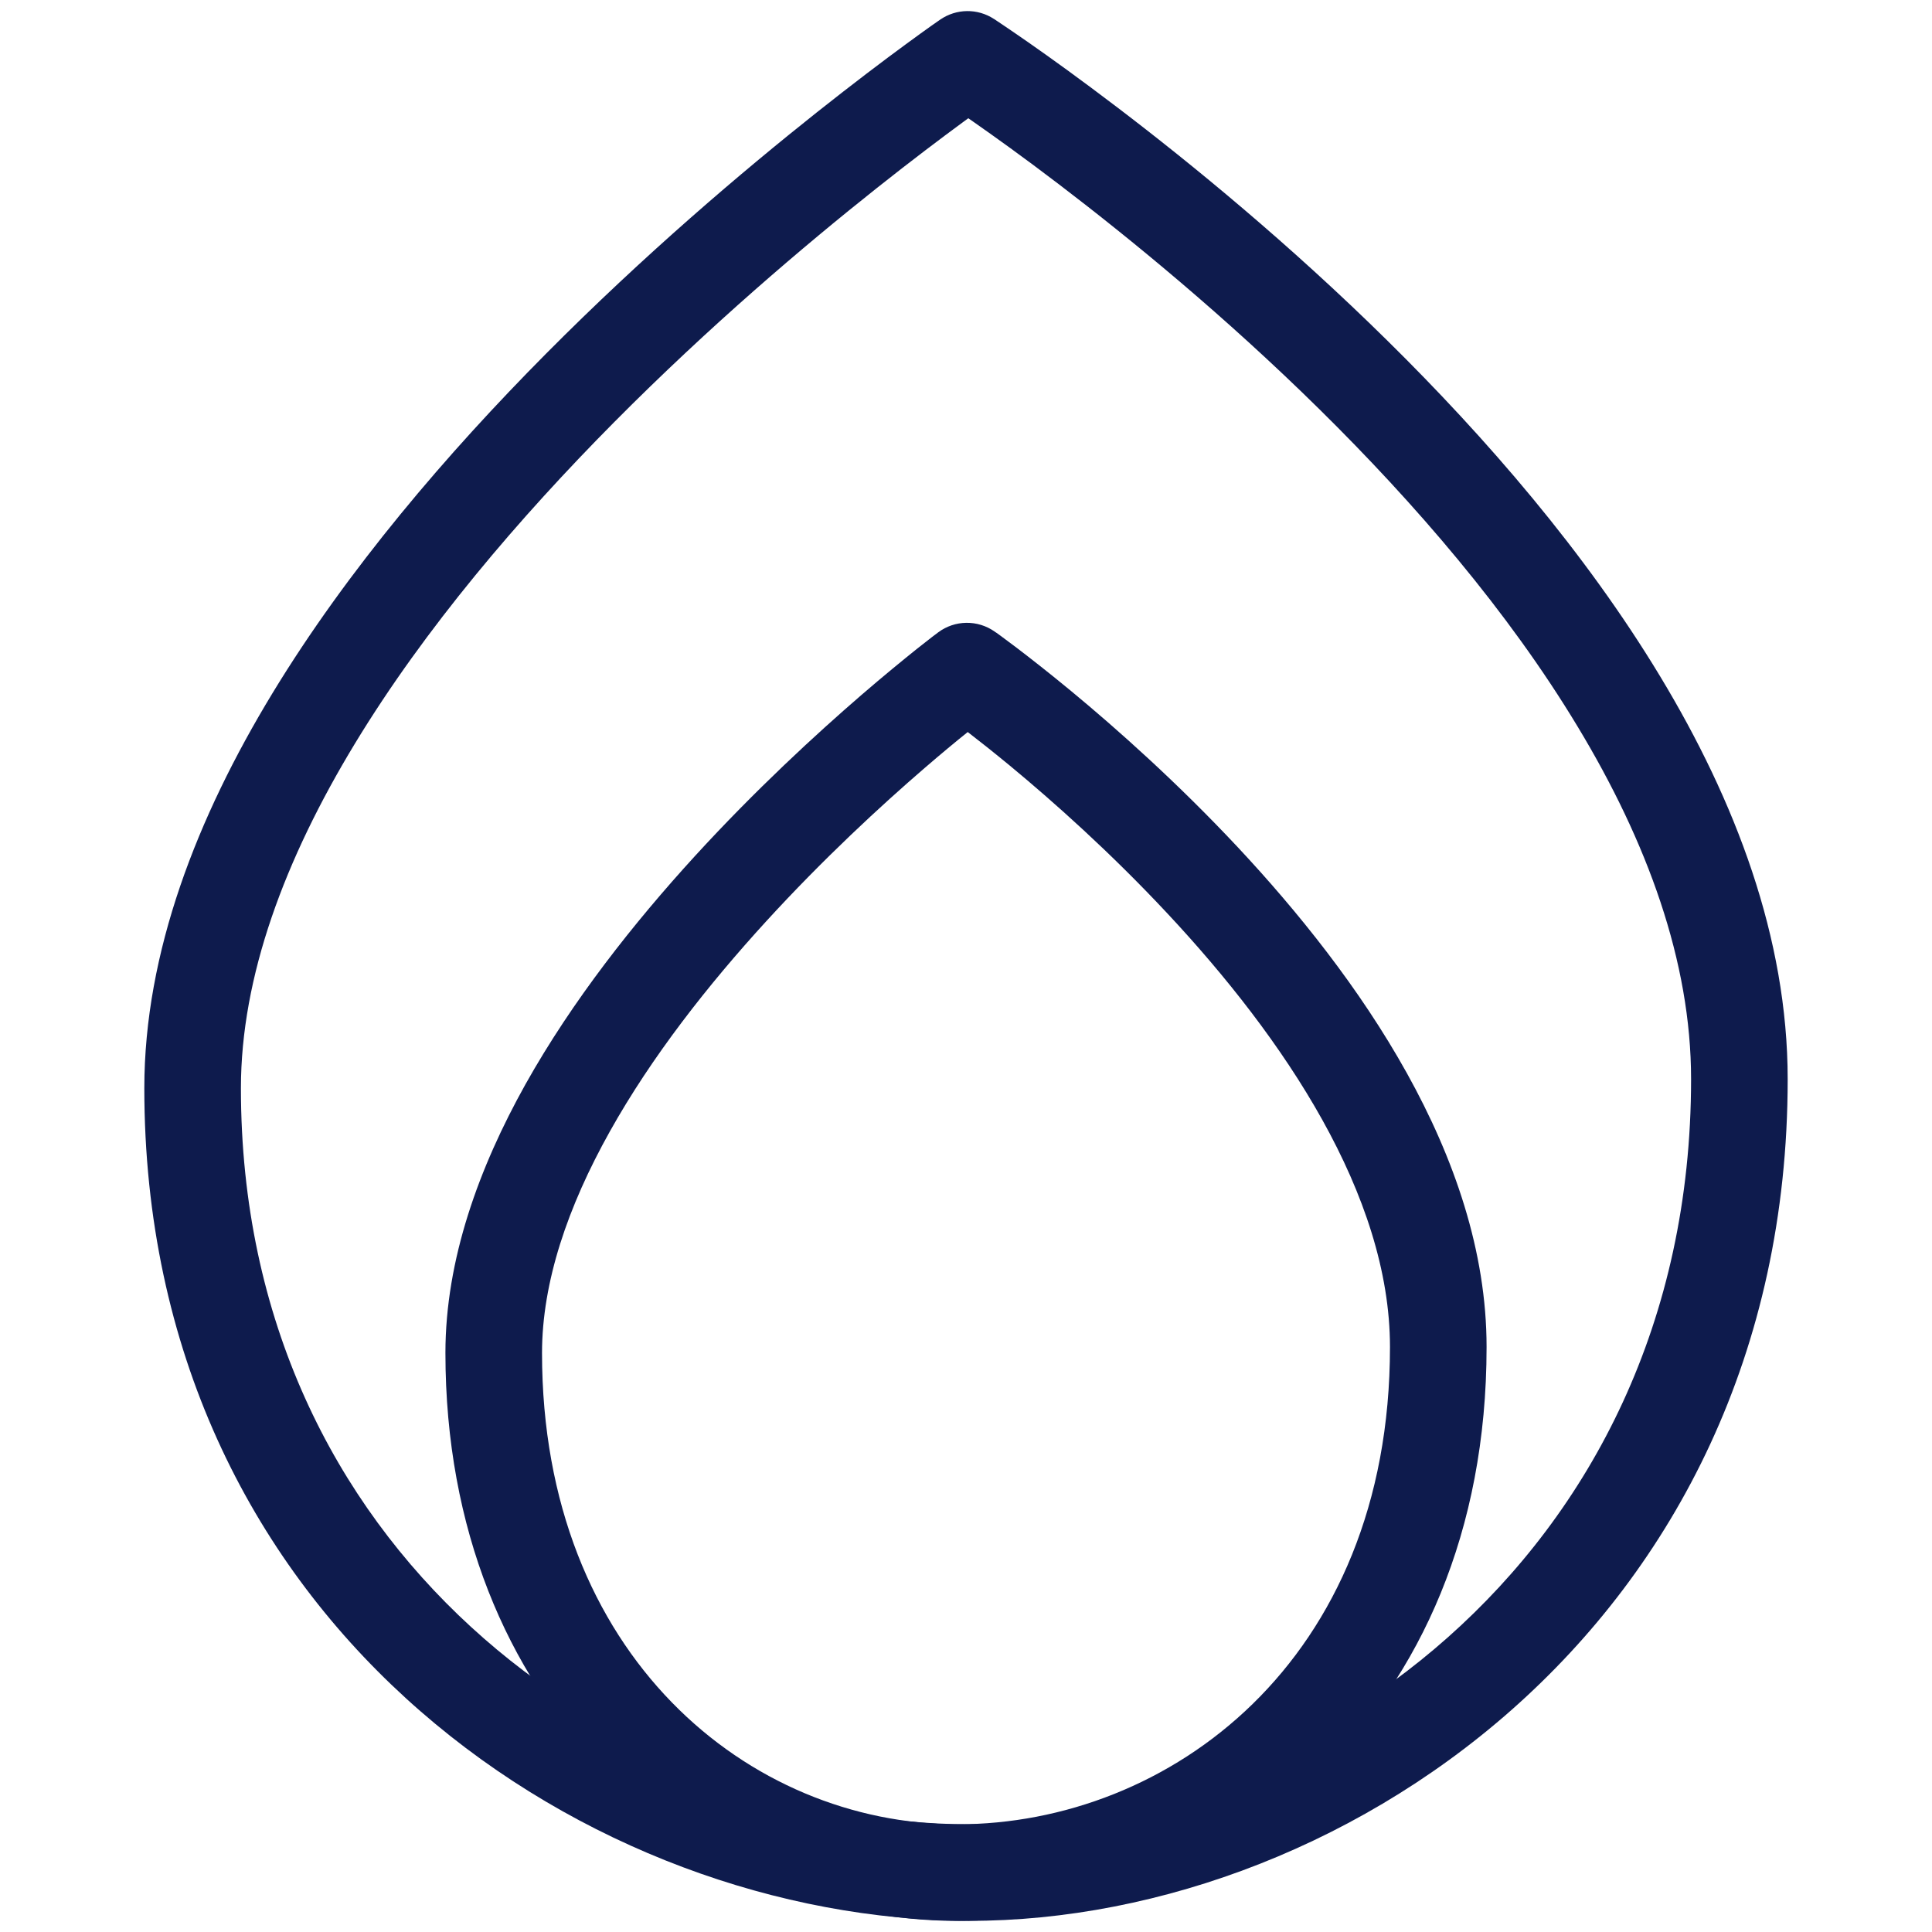
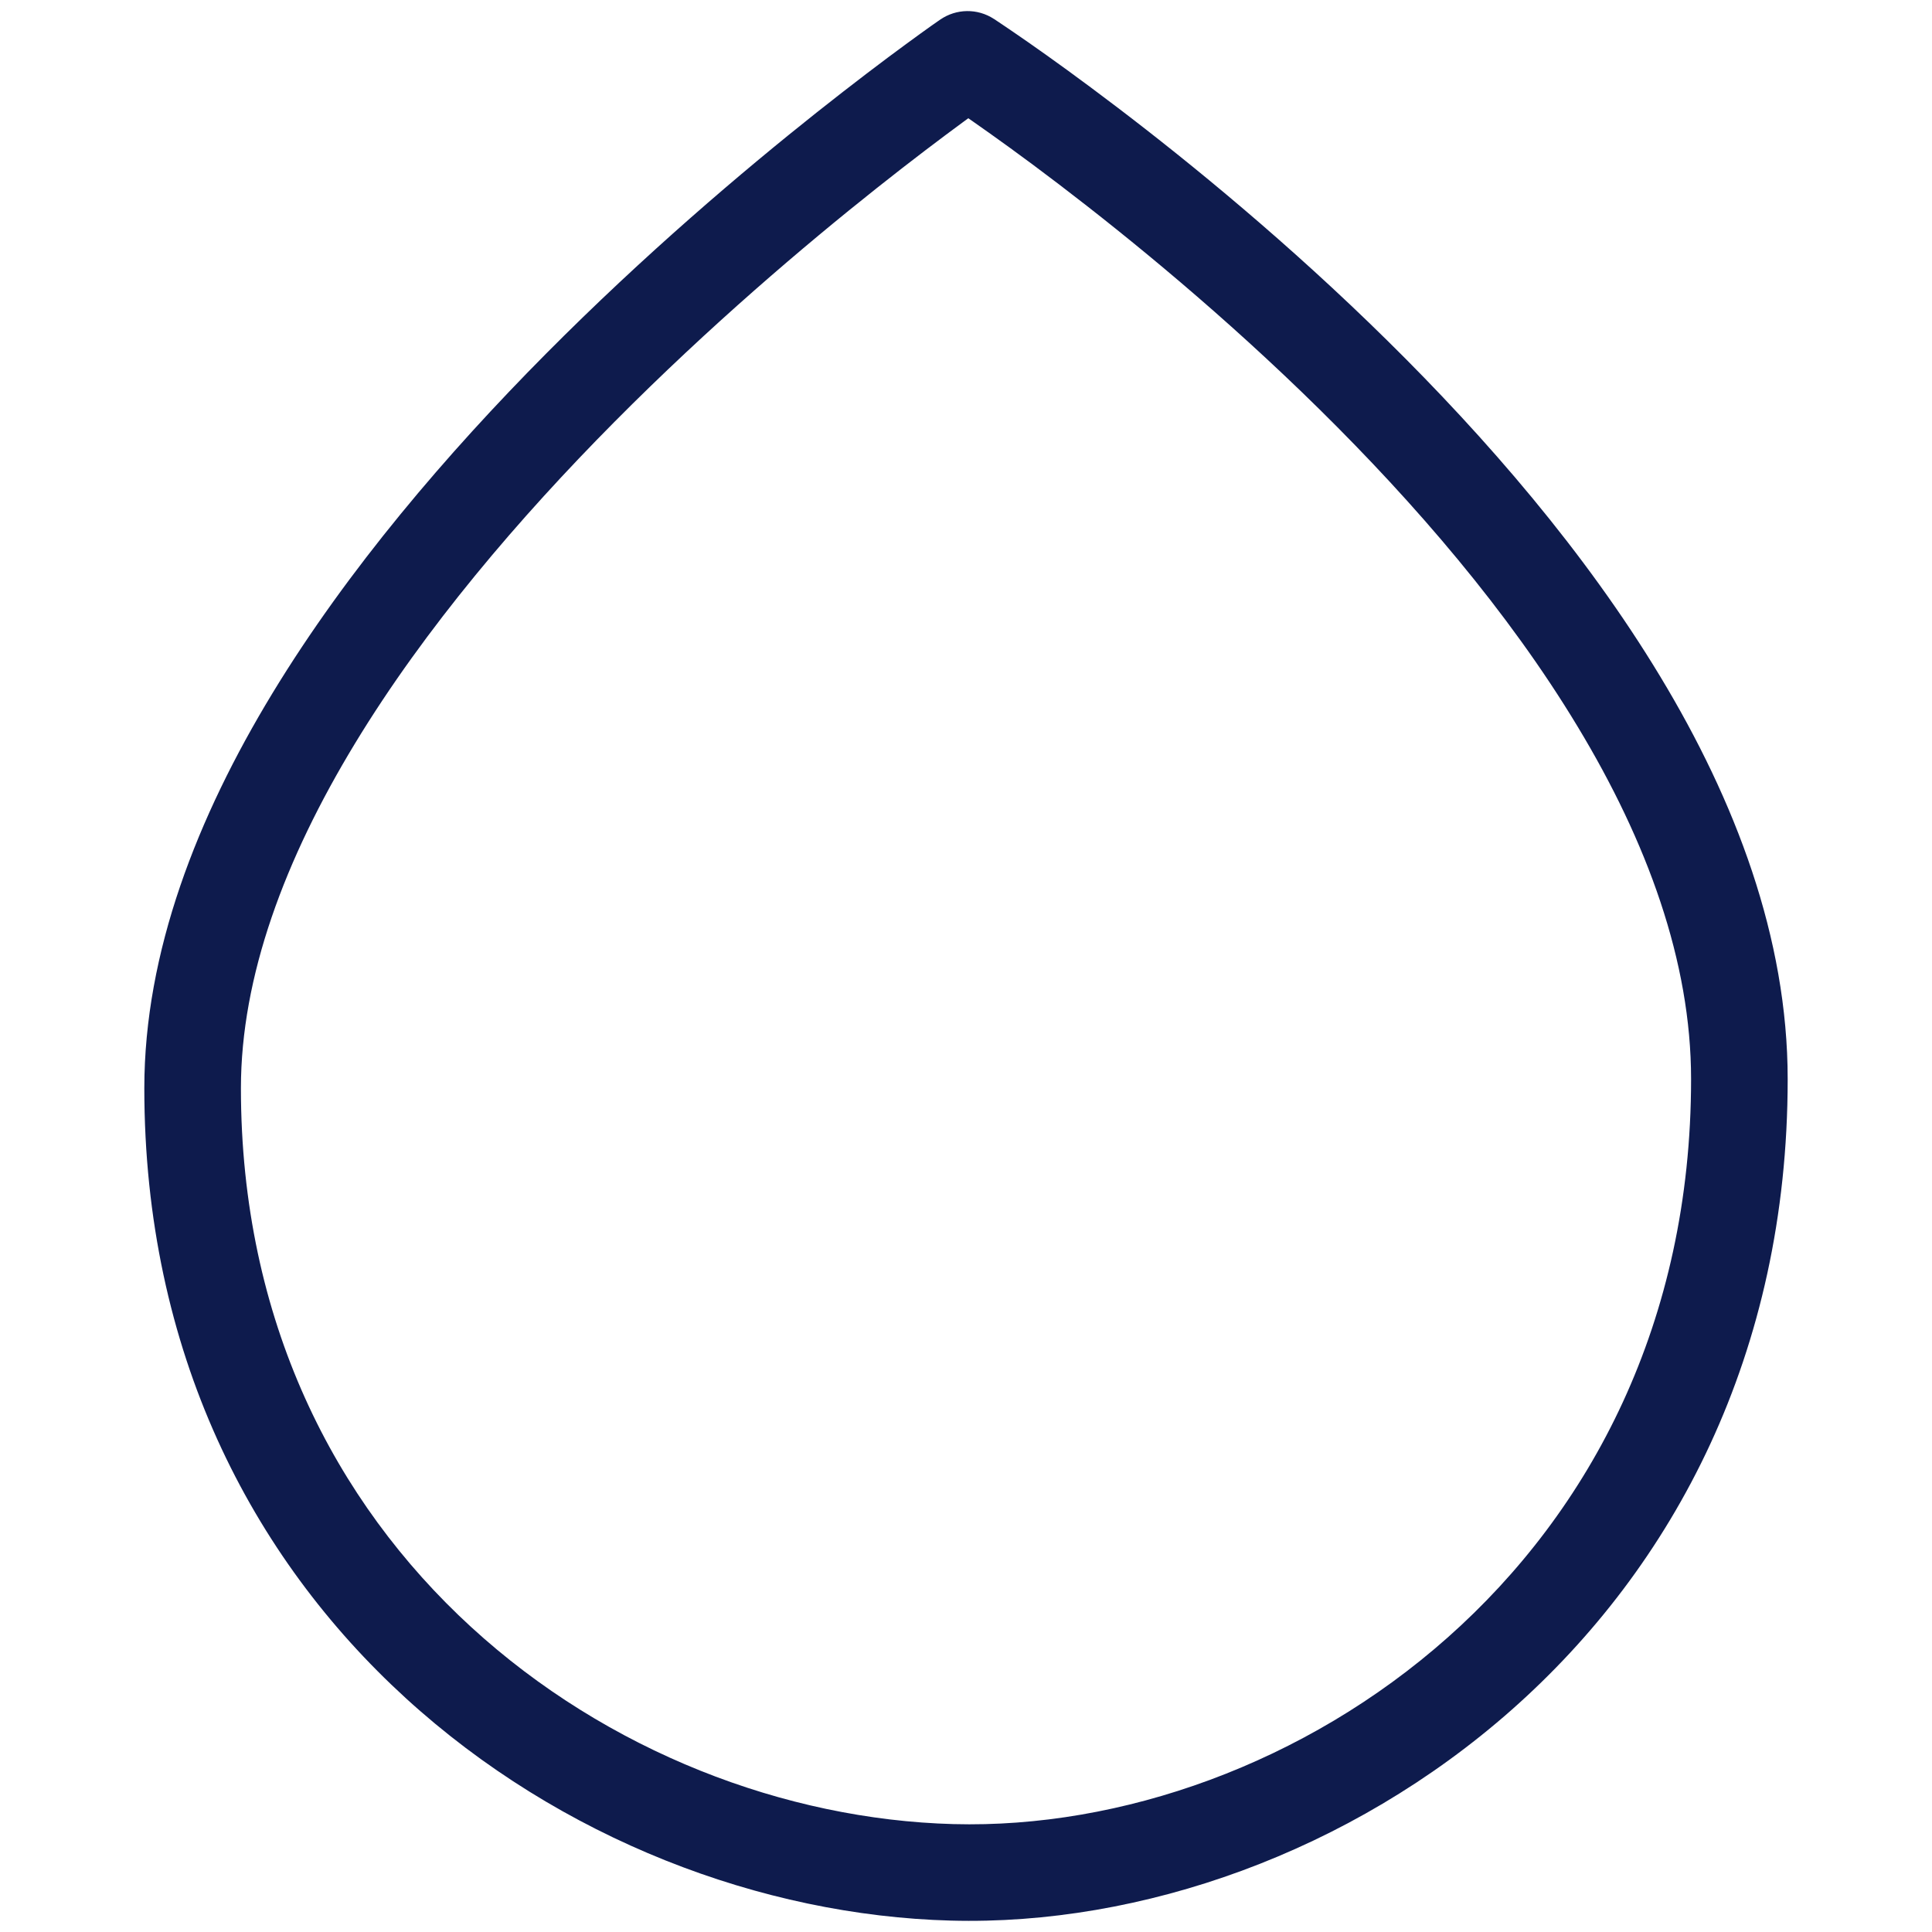
<svg xmlns="http://www.w3.org/2000/svg" class="icon icon-accordion" aria-hidden="true" focusable="false" width="20" height="20" viewBox="0 0 20 20">
  <path d="M10.289 0.196L10.017 0.615L9.733 0.203C9.9 0.088 10.119 0.085 10.289 0.196ZM10.024 1.224C10.006 1.237 9.987 1.251 9.968 1.265C9.753 1.423 9.444 1.655 9.074 1.949C8.332 2.538 7.345 3.375 6.36 4.368C5.373 5.363 4.399 6.503 3.675 7.696C2.948 8.894 2.494 10.109 2.494 11.265C2.494 16.072 6.386 18.789 9.87 18.883C13.334 18.976 17.506 16.208 17.506 11.171C17.506 9.954 17.052 8.714 16.33 7.519C15.61 6.325 14.642 5.206 13.661 4.239C12.681 3.273 11.699 2.47 10.962 1.908C10.594 1.627 10.287 1.408 10.074 1.259C10.056 1.247 10.04 1.235 10.024 1.224ZM17.186 7.002C17.963 8.288 18.506 9.708 18.506 11.172C18.506 16.858 13.777 19.988 9.843 19.882C5.928 19.777 1.494 16.718 1.494 11.265C1.494 9.856 2.042 8.458 2.82 7.177C3.6 5.893 4.631 4.691 5.65 3.664C6.671 2.635 7.689 1.772 8.452 1.166C8.834 0.863 9.152 0.623 9.376 0.459C9.488 0.377 9.576 0.313 9.637 0.27C9.668 0.249 9.691 0.232 9.707 0.221L9.726 0.208L9.731 0.204L9.733 0.203C9.733 0.203 9.733 0.203 10.017 0.615C10.289 0.196 10.289 0.196 10.289 0.196L10.291 0.197L10.296 0.2L10.315 0.213C10.331 0.224 10.355 0.239 10.385 0.26C10.446 0.301 10.534 0.361 10.646 0.439C10.87 0.595 11.187 0.823 11.568 1.113C12.329 1.692 13.345 2.523 14.363 3.527C15.379 4.528 16.408 5.713 17.186 7.002Z" fill="#0E1B4D" />
-   <path d="M10.298 6.539L10.01 6.948L9.711 6.547C9.884 6.417 10.121 6.414 10.298 6.539ZM10.018 7.578C9.898 7.674 9.746 7.8 9.571 7.951C9.122 8.338 8.525 8.888 7.93 9.539C7.333 10.192 6.747 10.936 6.313 11.713C5.877 12.492 5.611 13.272 5.611 14.006C5.611 17.142 7.757 18.885 9.912 18.885C12.092 18.885 14.389 17.209 14.389 13.944C14.389 12.372 13.292 10.747 12.084 9.455C11.493 8.822 10.9 8.295 10.454 7.926C10.284 7.786 10.135 7.668 10.018 7.578ZM12.815 8.772C14.046 10.089 15.389 11.962 15.389 13.944C15.389 17.784 12.622 19.885 9.912 19.885C7.178 19.885 4.611 17.668 4.611 14.005C4.611 13.039 4.958 12.087 5.44 11.224C5.925 10.358 6.564 9.551 7.192 8.864C7.821 8.176 8.449 7.599 8.918 7.194C9.153 6.991 9.35 6.831 9.488 6.72C9.557 6.665 9.612 6.623 9.65 6.593L9.694 6.56L9.706 6.551L9.709 6.548L9.711 6.547C9.711 6.547 9.711 6.547 10.01 6.948C10.298 6.539 10.298 6.539 10.298 6.539L10.3 6.54L10.303 6.543L10.316 6.551L10.36 6.583C10.398 6.611 10.453 6.652 10.522 6.704C10.66 6.809 10.856 6.962 11.091 7.156C11.56 7.544 12.186 8.1 12.815 8.772Z" fill="#0E1B4D" />
</svg>